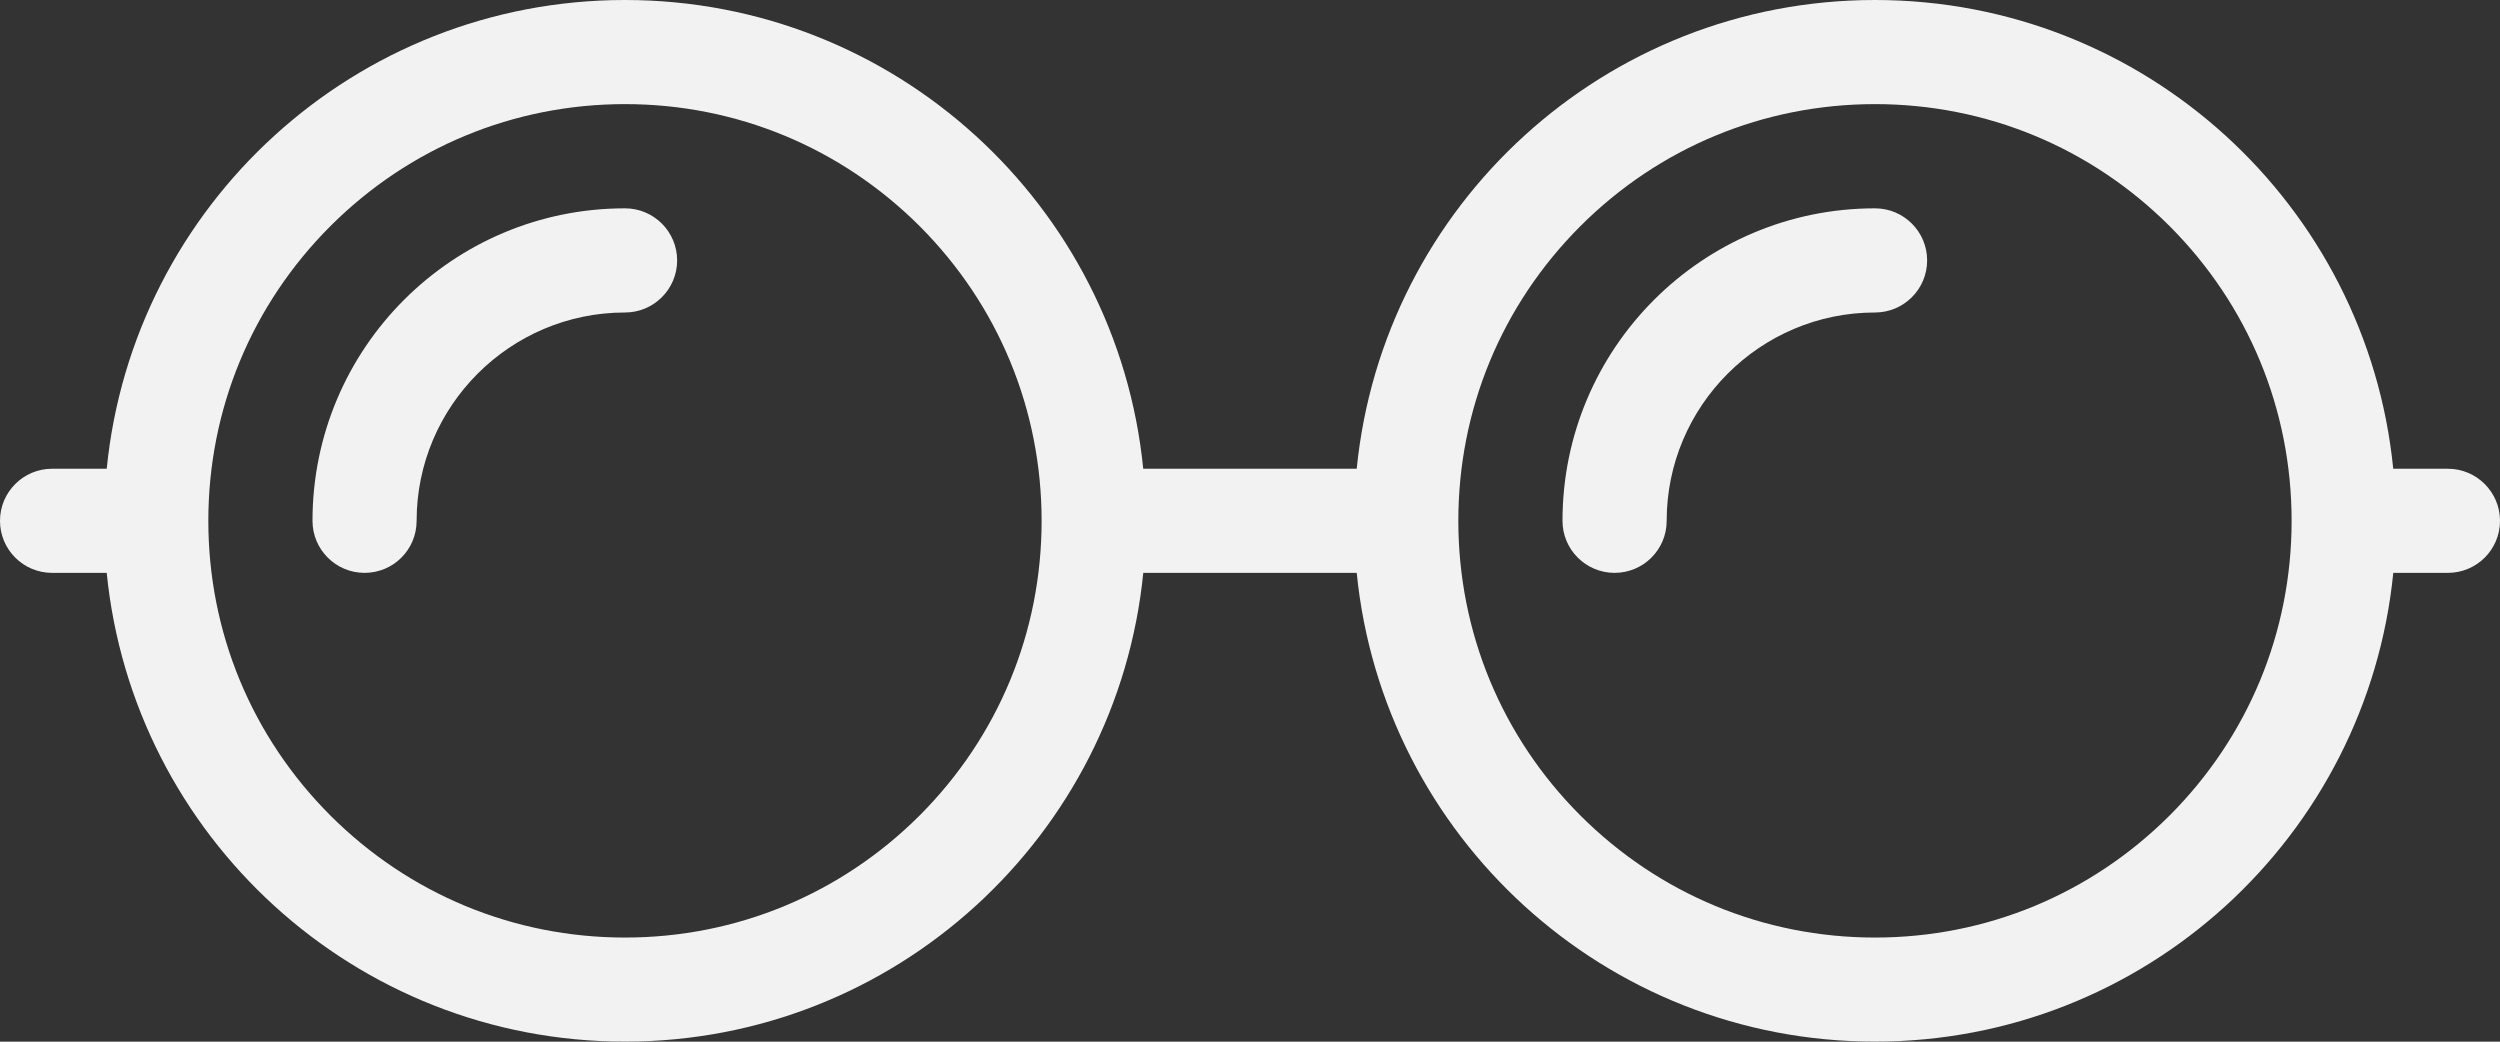
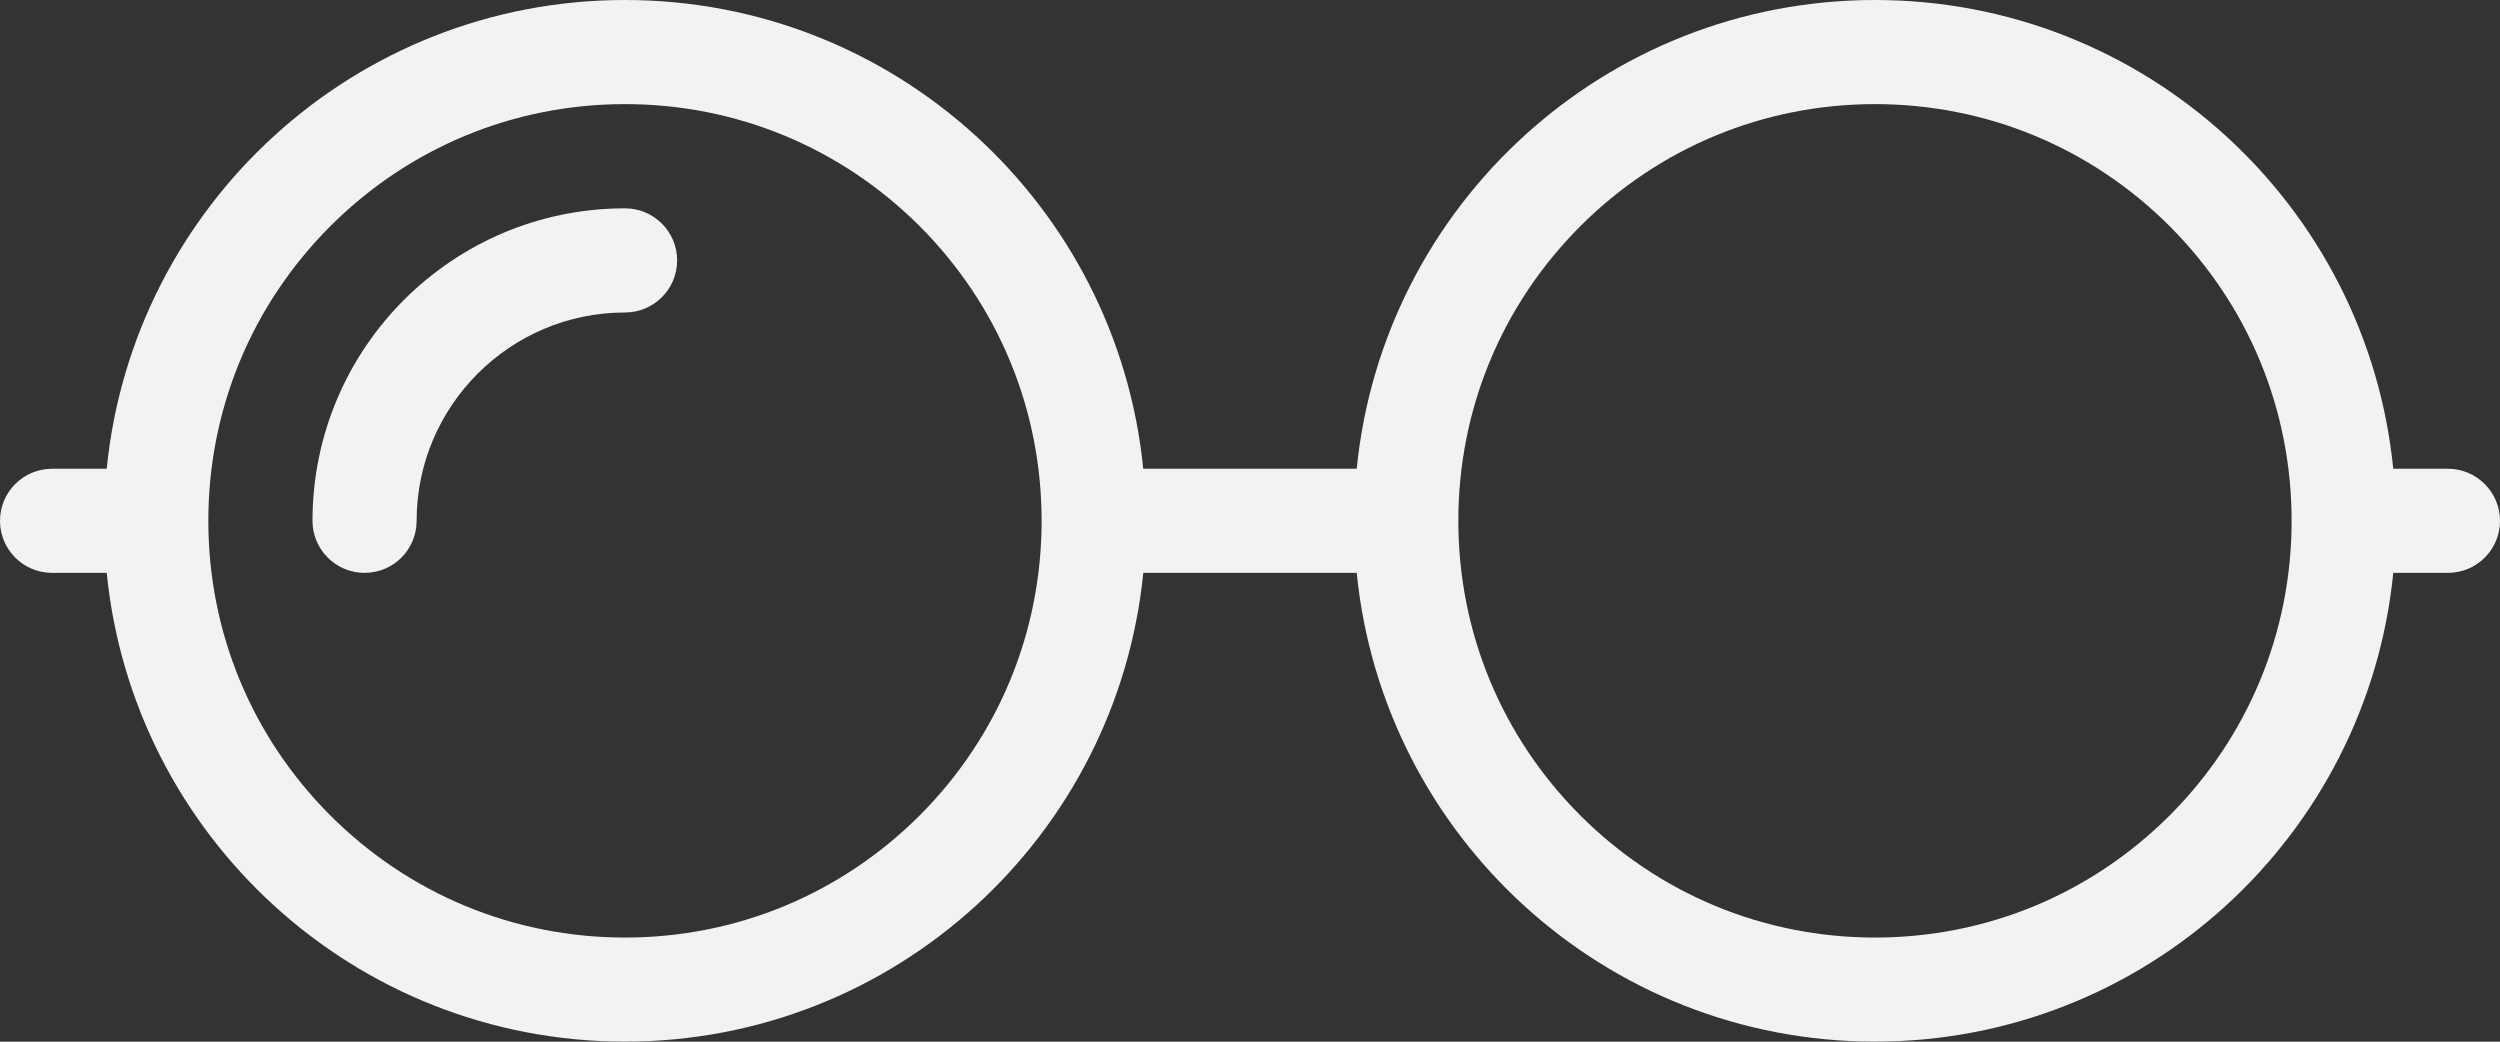
<svg xmlns="http://www.w3.org/2000/svg" width="48" height="20" viewBox="0 0 48 20" fill="none">
  <rect x="0" y="0" width="48" height="20" fill="#333333" stroke="none" />
  <path d="M12 4C8.686 4 6 6.686 6 10C6 10.552 6.448 10.999 7 10.999C7.553 10.999 7.999 10.552 7.999 10C7.999 7.795 9.794 6 12 6C12.552 6 13.001 5.552 13.001 5C13.001 4.447 12.552 4 12 4Z" fill="#F2F2F2" />
-   <path d="M36 4C32.687 4 30 6.686 30 10C30 10.552 30.448 10.999 31 10.999C31.553 10.999 32 10.552 32 10C32 7.795 33.794 6 36 6C36.552 6 37.001 5.552 37.001 5C37.001 4.447 36.552 4 36 4Z" fill="#F2F2F2" />
  <path d="M46.999 9H45.95C45.448 3.946 41.185 0 36 0C30.814 0 26.552 3.946 26.049 9H21.95C21.448 3.946 17.185 0 12 0C6.814 0 2.552 3.946 2.049 9H1C0.448 9 0 9.447 0 10C0 10.552 0.448 10.999 1 10.999H2.049C2.552 16.052 6.814 19.999 12 19.999C17.186 19.999 21.448 16.052 21.951 10.999H26.049C26.552 16.052 30.814 19.999 36 19.999C41.185 19.999 45.448 16.052 45.951 10.999H46.999C47.552 10.999 48 10.552 48 10C48 9.448 47.551 9 46.999 9ZM17.657 15.657C16.145 17.167 14.137 18.001 12 18.001C9.863 18.001 7.854 17.167 6.343 15.657C4.832 14.145 4 12.137 4 10C4 7.862 4.832 5.854 6.343 4.342C7.854 2.832 9.863 1.999 12 1.999C14.137 1.999 16.145 2.832 17.657 4.342C19.167 5.854 19.999 7.862 19.999 10C19.999 12.137 19.167 14.145 17.657 15.657ZM41.657 15.657C40.145 17.167 38.137 18.001 36 18.001C33.863 18.001 31.854 17.167 30.343 15.657C28.832 14.145 28 12.137 28 10C28 7.862 28.832 5.854 30.343 4.342C31.854 2.832 33.863 1.999 36 1.999C38.137 1.999 40.145 2.832 41.657 4.342C43.167 5.854 43.999 7.862 43.999 10C43.999 12.137 43.167 14.145 41.657 15.657Z" fill="#F2F2F2" />
</svg>